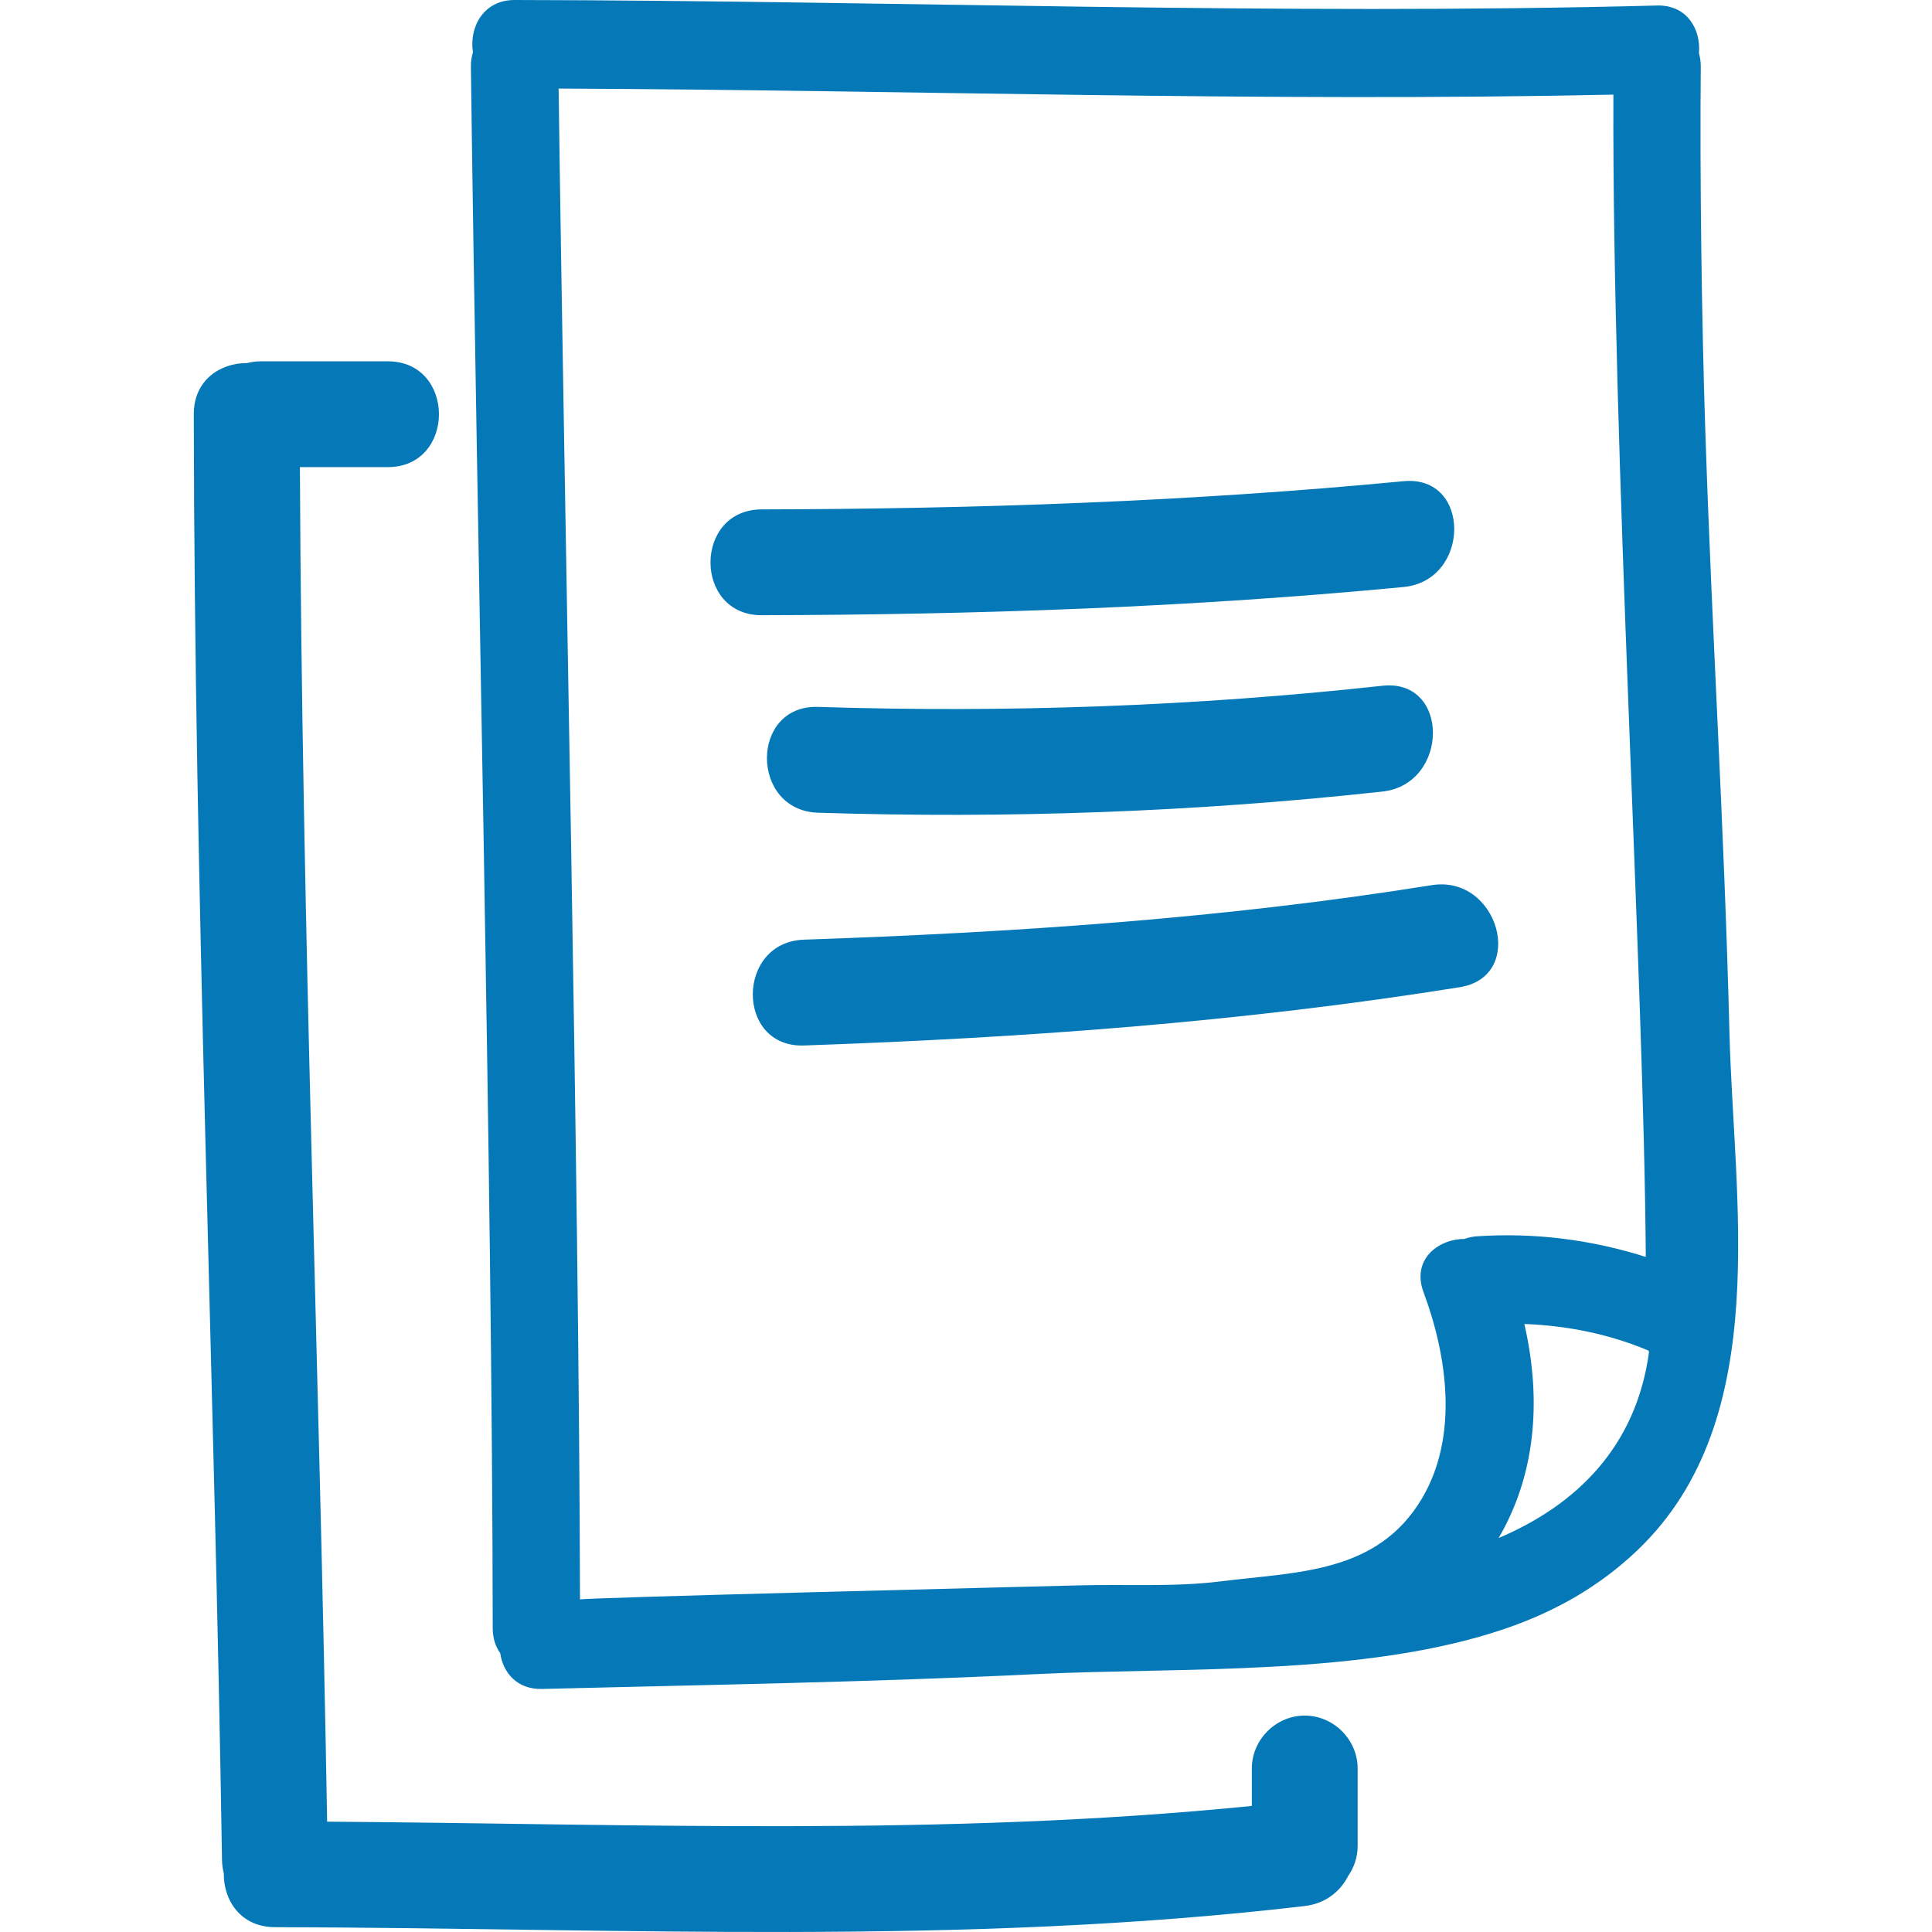
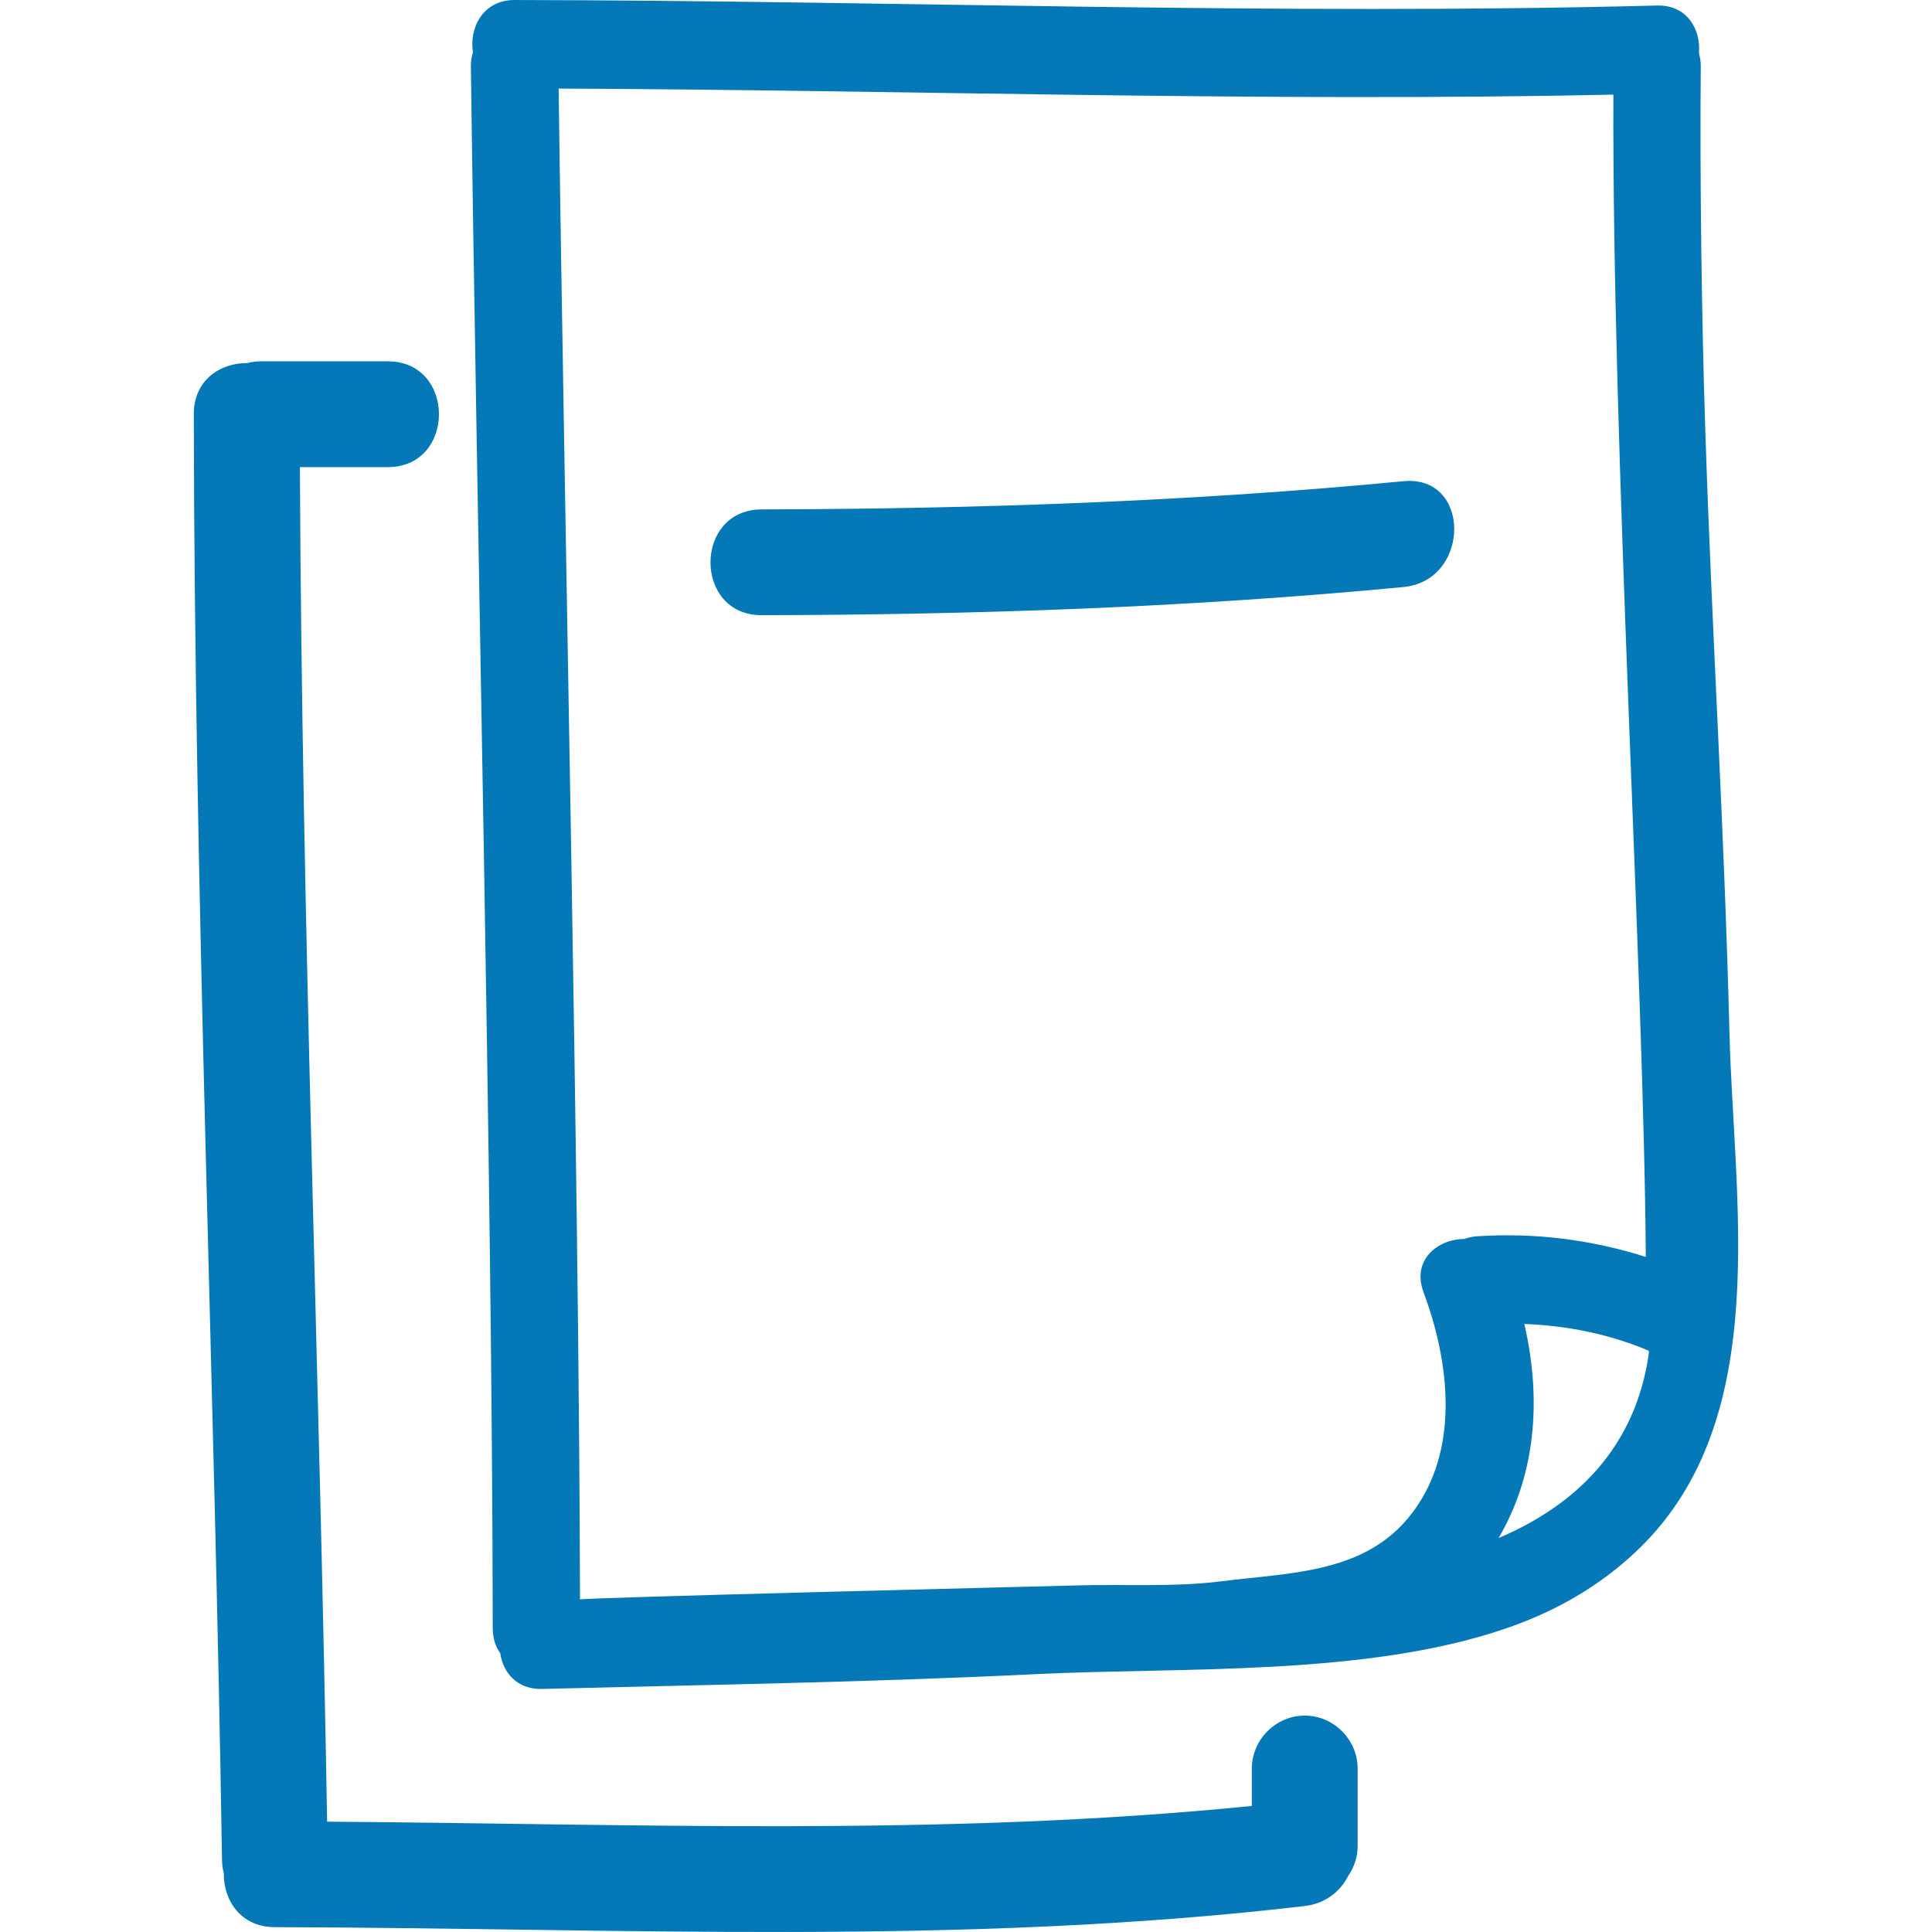
<svg xmlns="http://www.w3.org/2000/svg" width="56" height="56" viewBox="0 0 56 56" fill="none">
  <g clip-path="url(#clip0_8558_127)">
    <path d="M49.427 12.417C49.324 9.285 49.267 5.054 49.298 1.92C49.299 1.78 49.276 1.657 49.245 1.541C49.306 0.858 48.905 0.137 48.03 0.16C36.991 0.45 25.955 0.017 14.916 1.29184e-06C13.998 -0.001 13.595 0.806 13.709 1.514C13.672 1.637 13.647 1.769 13.649 1.92C13.815 15.092 14.268 34.02 14.282 47.195C14.282 47.491 14.366 47.73 14.5 47.921C14.581 48.479 14.982 48.972 15.709 48.955C20.48 48.836 25.253 48.759 30.021 48.526C34.27 48.318 39.566 48.596 43.627 47.209C45.066 46.718 46.352 45.992 47.455 44.941C49.471 43.02 50.159 40.439 50.333 37.721C50.499 35.11 50.192 32.372 50.13 29.966C49.972 23.752 49.631 18.63 49.427 12.417ZM42.442 35.912C41.666 35.917 40.914 36.523 41.262 37.455C41.96 39.33 42.28 41.657 41.206 43.45C39.907 45.617 37.591 45.559 35.388 45.836C34.041 46.006 32.609 45.916 31.251 45.953C30.194 45.983 16.812 46.309 16.812 46.362C16.78 33.681 16.361 15.246 16.192 2.567C26.384 2.611 36.573 2.961 46.765 2.743C46.726 13.154 47.649 28.204 47.704 36.432C46.123 35.933 44.489 35.722 42.801 35.835C42.669 35.845 42.552 35.874 42.442 35.912ZM43.438 44.58C44.462 42.835 44.717 40.696 44.184 38.376C45.418 38.424 46.632 38.662 47.784 39.149C47.788 39.164 47.792 39.179 47.797 39.194C47.423 41.943 45.685 43.628 43.438 44.58Z" fill="#0579B8" />
    <path d="M37.819 49.727C36.983 49.727 36.285 50.424 36.285 51.261V52.346C27.376 53.241 18.424 52.864 9.482 52.802C9.261 39.714 8.747 26.631 8.693 13.54H11.24C13.218 13.54 13.218 10.473 11.24 10.473H7.56C7.415 10.473 7.284 10.494 7.16 10.524C6.39 10.519 5.616 11.012 5.617 12.006C5.635 25.981 6.218 39.946 6.435 53.918C6.437 54.057 6.458 54.182 6.487 54.301C6.477 55.075 6.97 55.858 7.969 55.86C17.927 55.883 27.901 56.413 37.819 55.247C38.433 55.174 38.855 54.816 39.082 54.368C39.252 54.122 39.352 53.825 39.352 53.509V51.26C39.352 50.424 38.654 49.727 37.819 49.727Z" fill="#0579B8" />
    <path d="M40.682 17.015C42.632 16.828 42.651 13.759 40.682 13.948C34.495 14.54 28.291 14.752 22.077 14.765C20.1 14.77 20.099 17.836 22.077 17.832C28.291 17.819 34.494 17.607 40.682 17.015Z" fill="#0579B8" />
-     <path d="M40.069 19.877C34.628 20.473 29.182 20.664 23.712 20.49C21.733 20.428 21.74 23.495 23.712 23.557C29.181 23.731 34.628 23.54 40.069 22.944C42.012 22.731 42.033 19.662 40.069 19.877Z" fill="#0579B8" />
-     <path d="M41.499 25.657C35.472 26.624 29.398 27.028 23.302 27.237C21.33 27.305 21.323 30.372 23.302 30.304C29.675 30.084 36.014 29.624 42.315 28.614C44.263 28.3 43.433 25.346 41.499 25.657Z" fill="#0579B8" />
  </g>
  <defs>
    <clipPath id="clip0_8558_127">
      <rect width="56" height="56" fill="white" />
    </clipPath>
  </defs>
</svg>